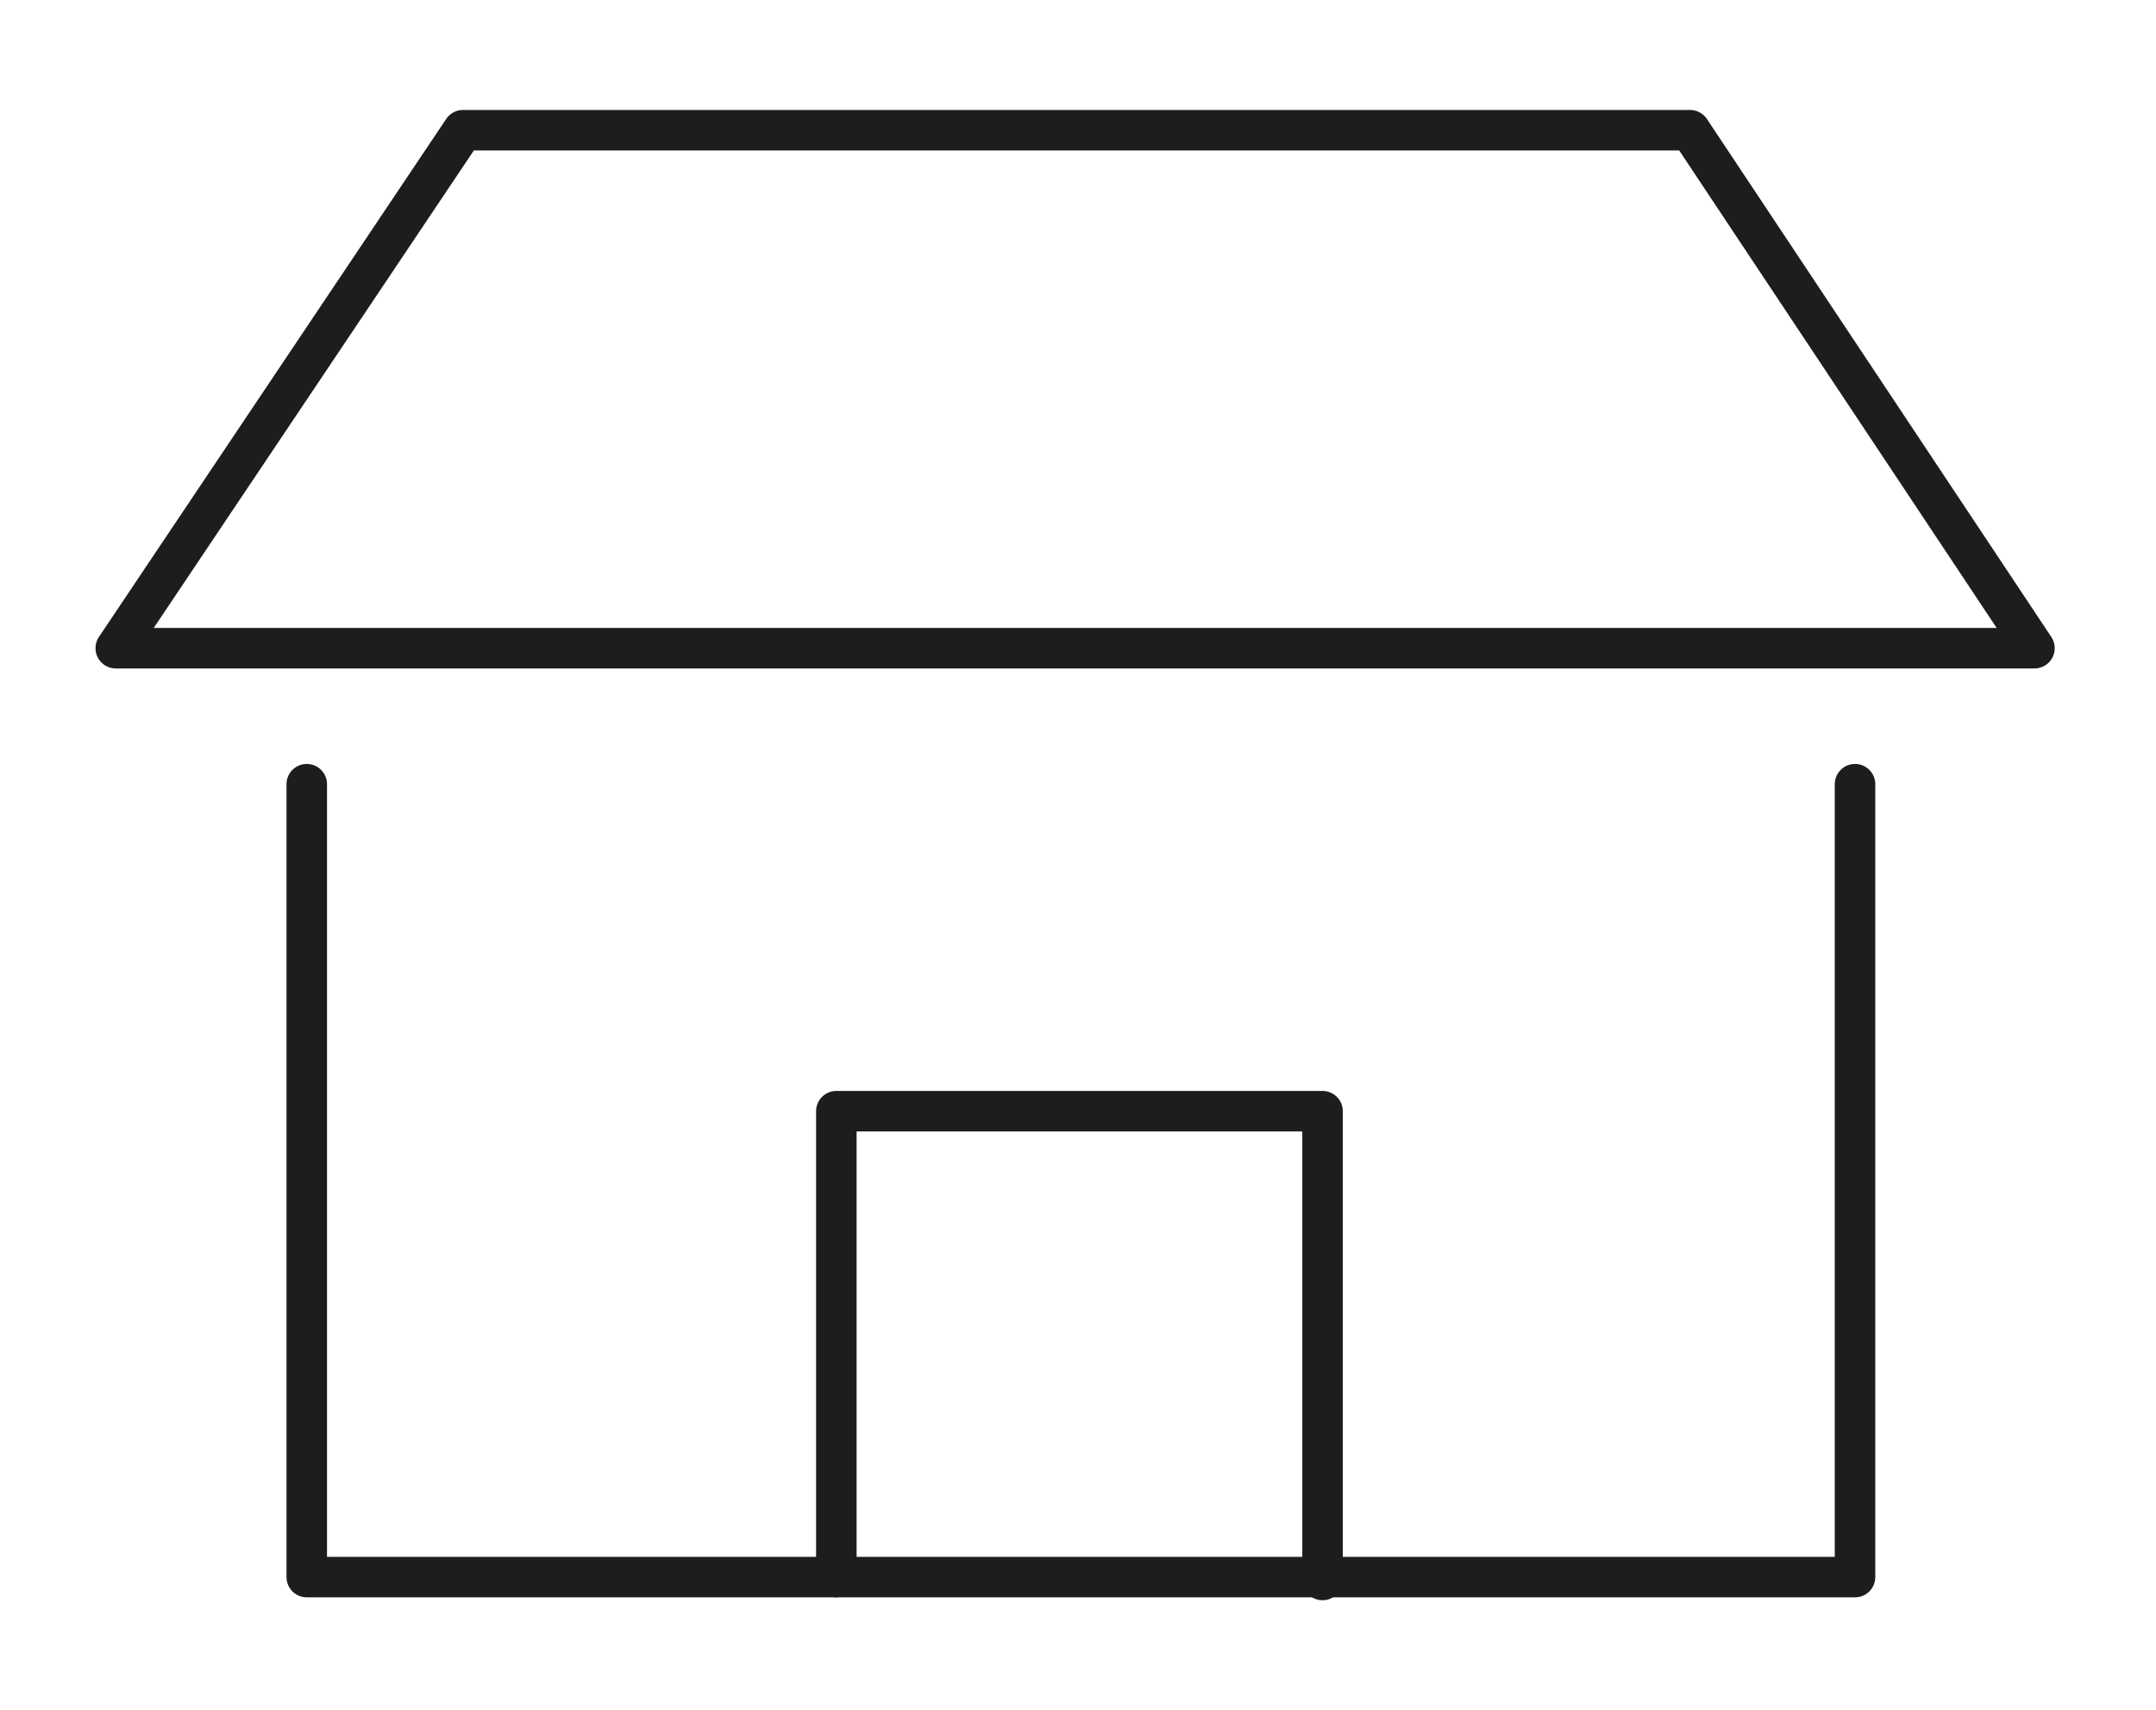
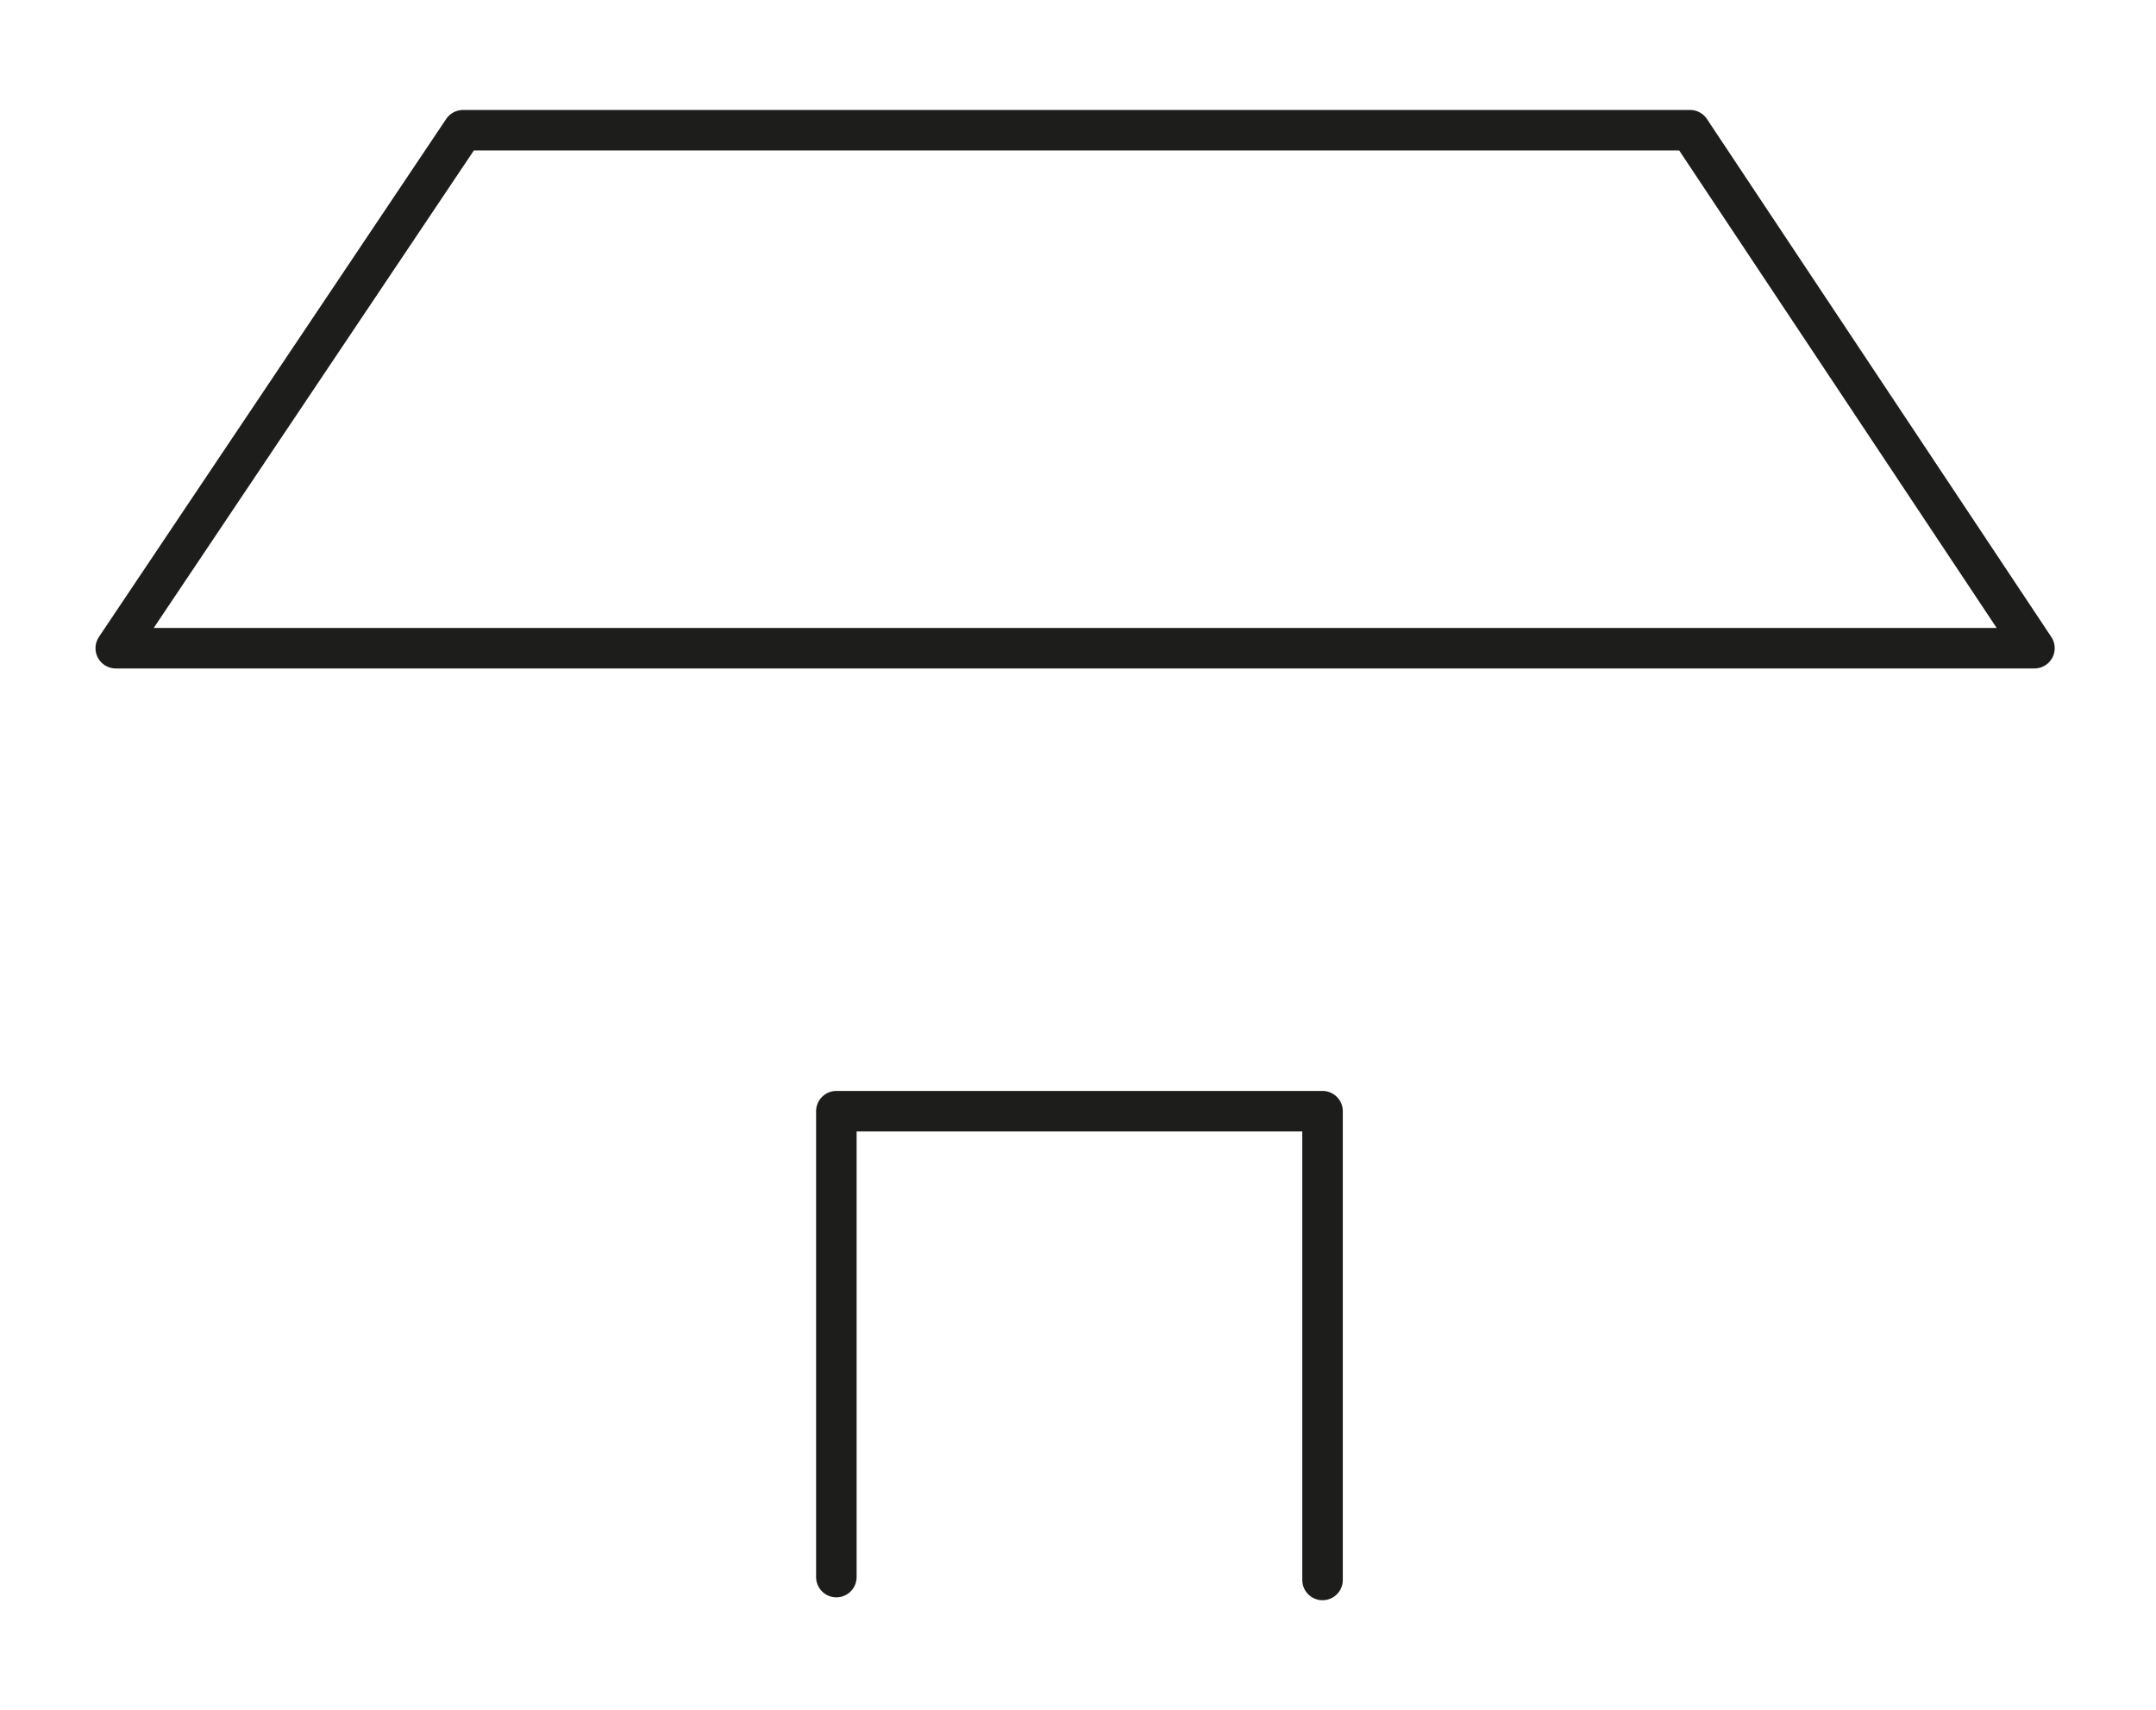
<svg xmlns="http://www.w3.org/2000/svg" version="1.1" id="Livello_1" x="0px" y="0px" width="74.5px" height="59.1px" viewBox="0 0 74.5 59.1" style="enable-background:new 0 0 74.5 59.1;" xml:space="preserve">
  <style type="text/css">
	.st0{fill:none;stroke:#1D1E1B;stroke-width:1.4;stroke-linecap:round;stroke-linejoin:round;stroke-miterlimit:10;}
	.st1{fill:none;stroke:#010202;stroke-width:1.4;stroke-linecap:round;stroke-linejoin:round;stroke-miterlimit:10;}
	.st2{fill:none;stroke:#6DC7DC;stroke-width:1.4;stroke-linecap:round;stroke-linejoin:round;stroke-miterlimit:10;}
	.st3{fill:#1D1E1B;}
	.st4{fill:#010202;}
	.st5{fill:#E30B17;}
	.st6{fill:#FFFFFF;}
	.st7{fill:none;stroke:#1A171B;stroke-width:1.4;stroke-linecap:round;stroke-linejoin:round;stroke-miterlimit:10;}
</style>
  <g id="Senza_titolo-14_1_" transform="translate(0.7 0.7)">
-     <path id="Tracciato_668_1_" class="st0" d="M63.4,26.4v27.4H9.9V26.4" />
    <path id="Tracciato_669_1_" class="st0" d="M57.7,3.8H15.3l-12,17.9h66.3L57.7,3.8z" />
    <path id="Tracciato_670_1_" class="st0" d="M28.2,53.8V37.7h16.8v16.2" />
  </g>
</svg>